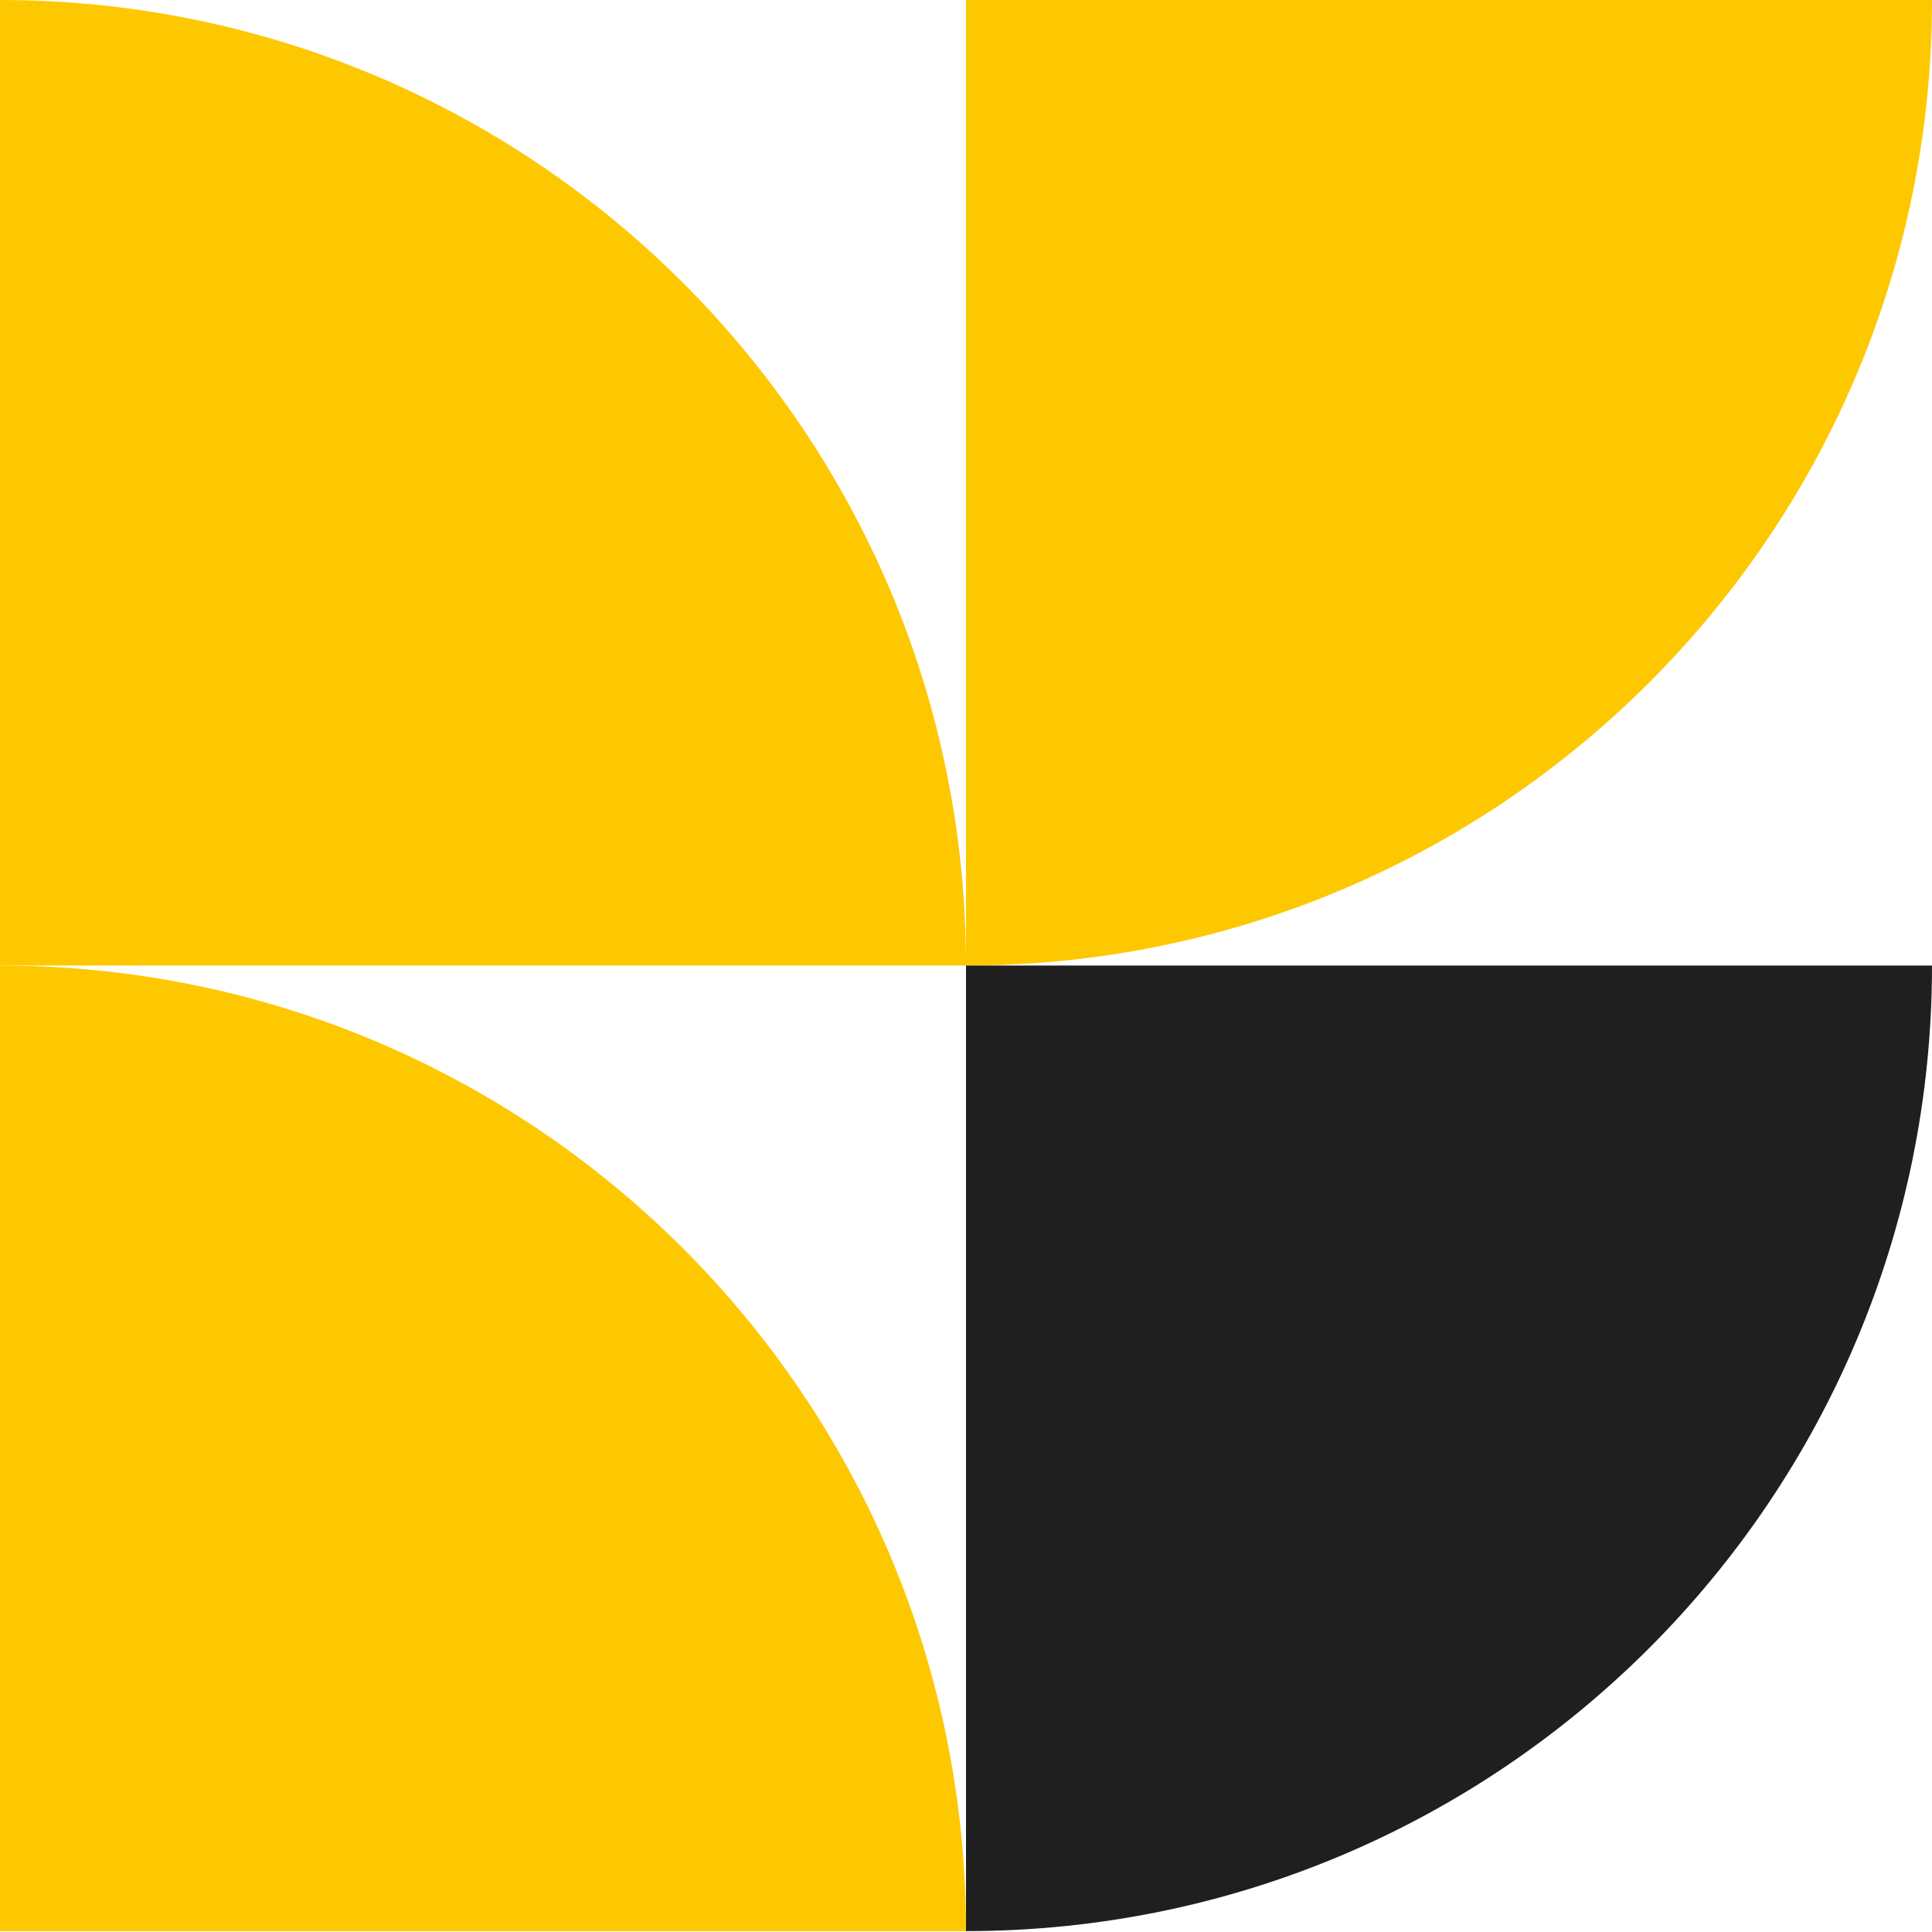
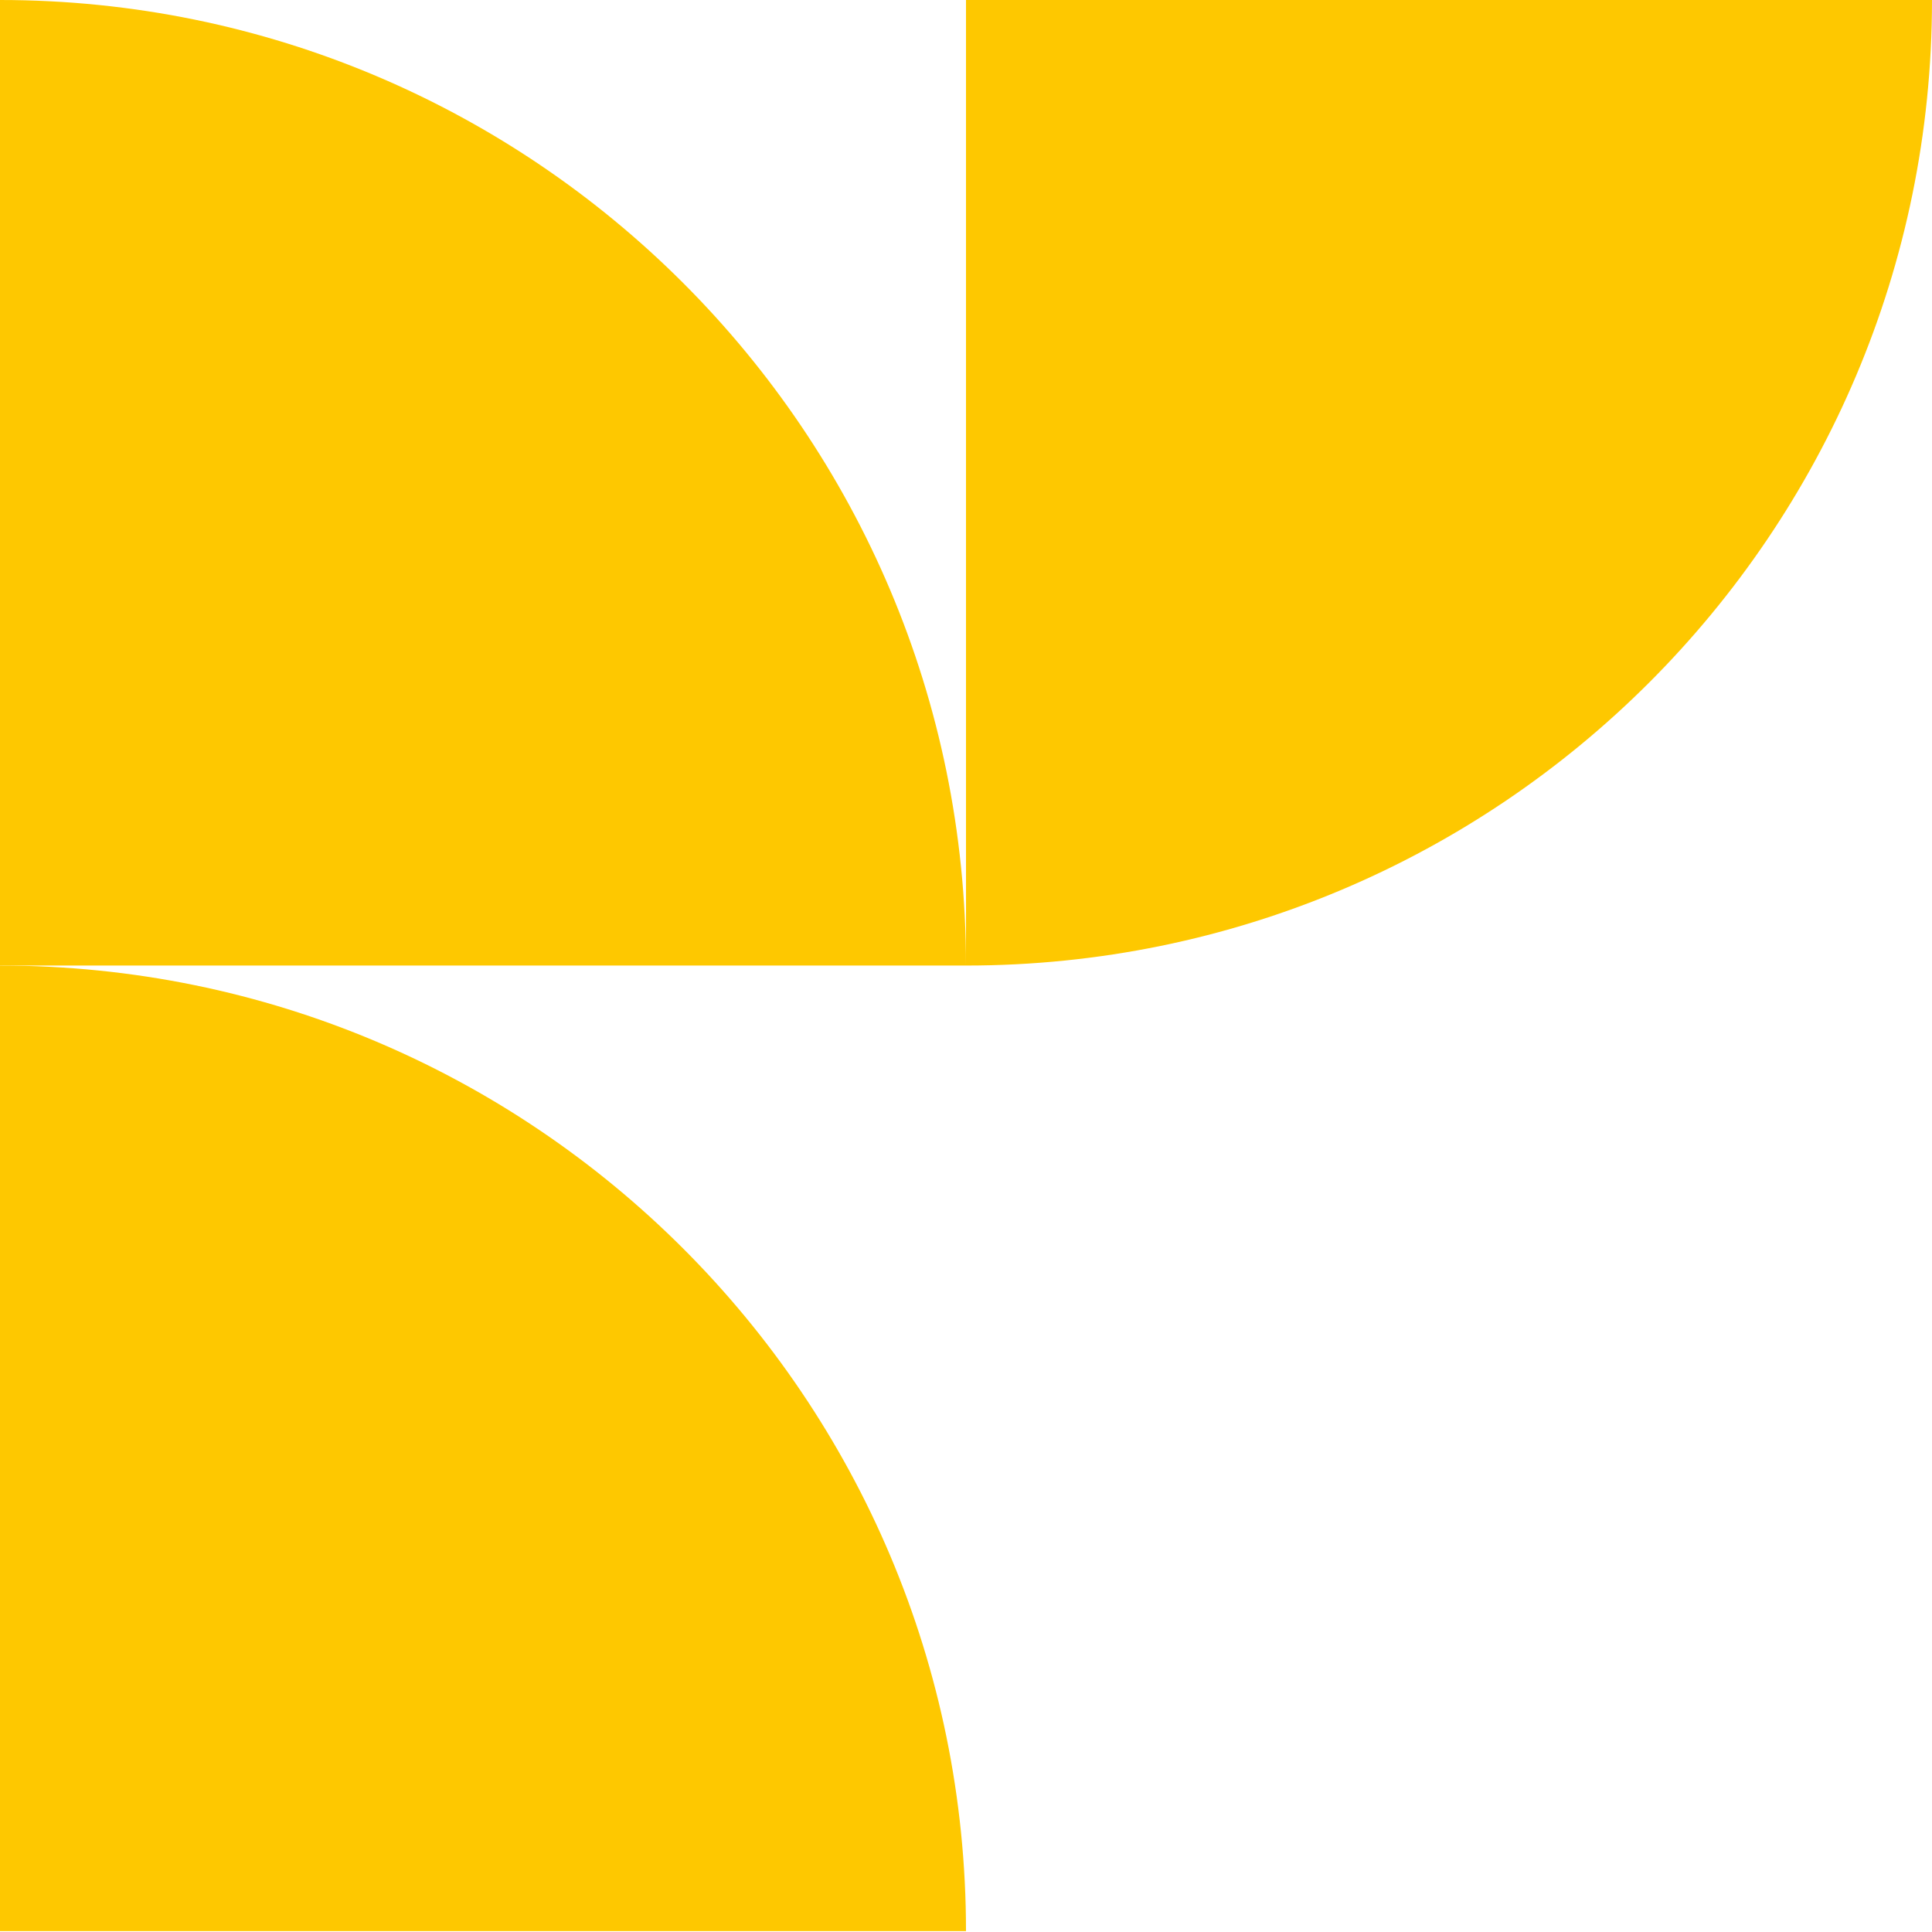
<svg xmlns="http://www.w3.org/2000/svg" width="145" height="145" viewBox="0 0 145 145" fill="none">
-   <path d="M72.5 72.466H0V0C40.033 0 72.5 32.452 72.5 72.466Z" fill="#FEC800" />
+   <path d="M72.5 72.466H0V0C40.033 0 72.5 32.452 72.5 72.466" fill="#FEC800" />
  <path d="M72.5 72.466V0H145C145 40.014 112.533 72.466 72.5 72.466Z" fill="#FEC800" />
  <path d="M72.5 144.933H0V72.466C40.033 72.466 72.5 104.918 72.5 144.933Z" fill="#FEC800" />
-   <path d="M72.5 144.933V72.466H145C145 112.481 112.533 144.933 72.5 144.933Z" fill="#1F1F1F" />
</svg>